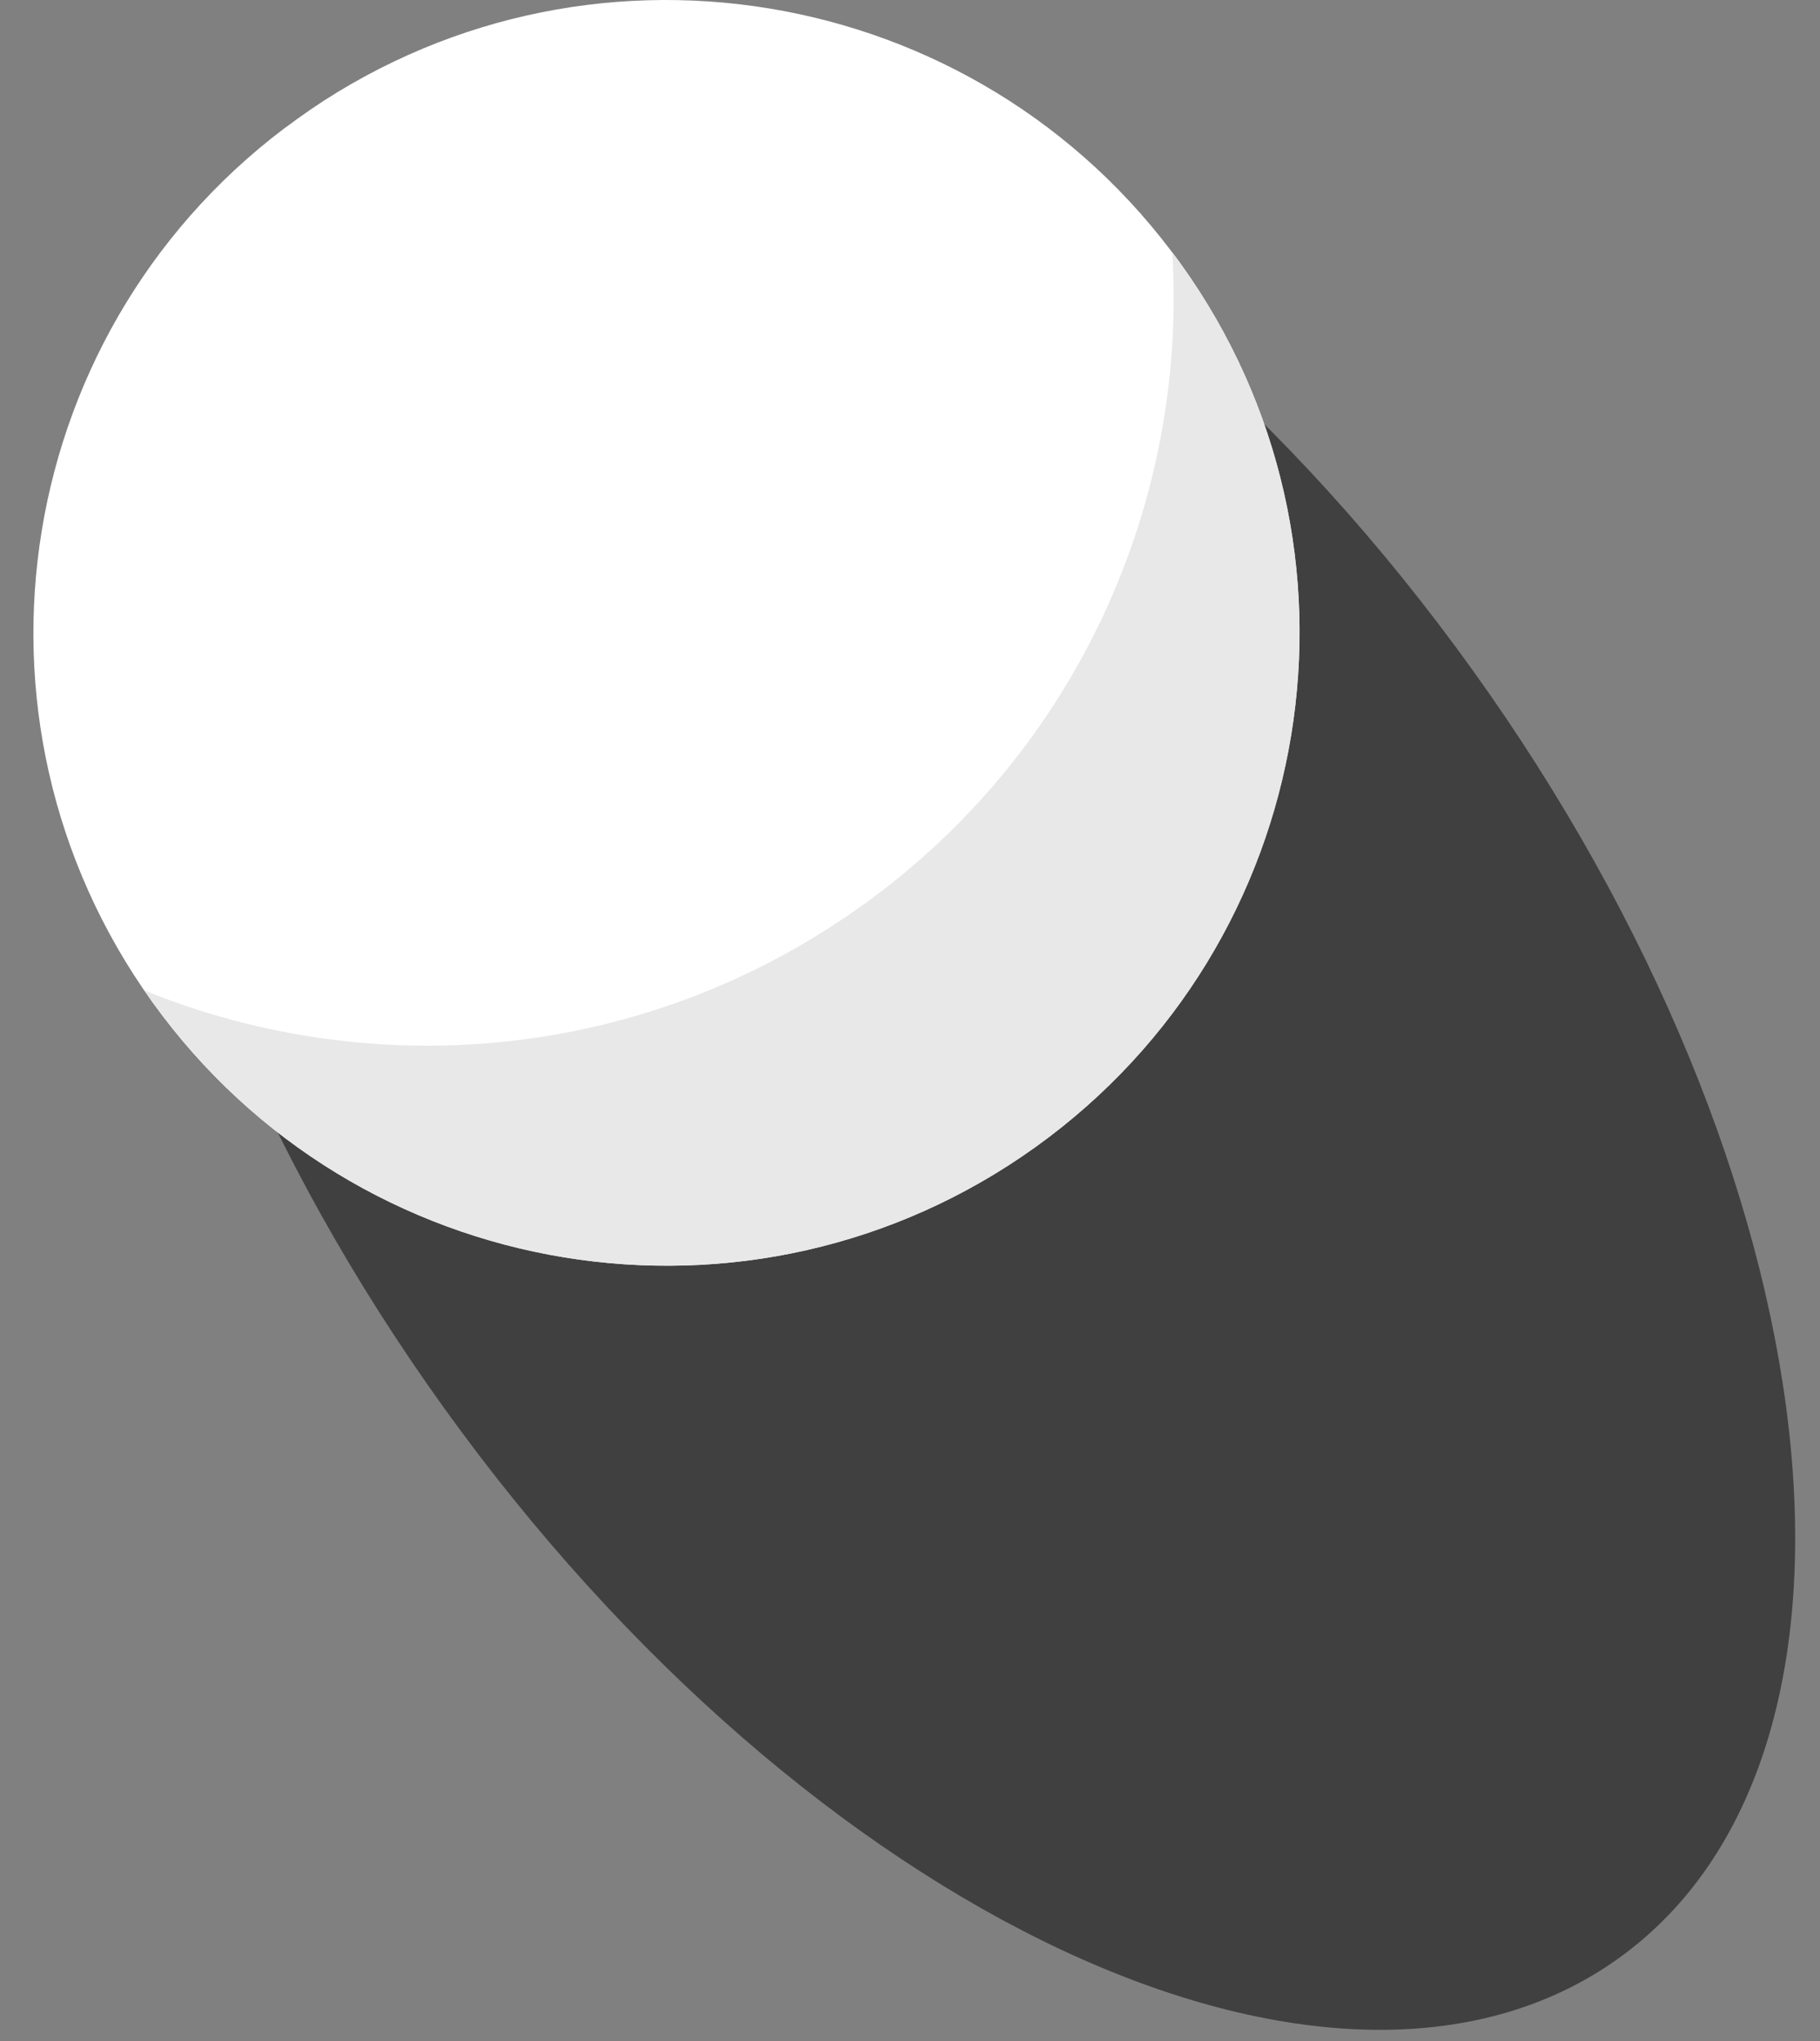
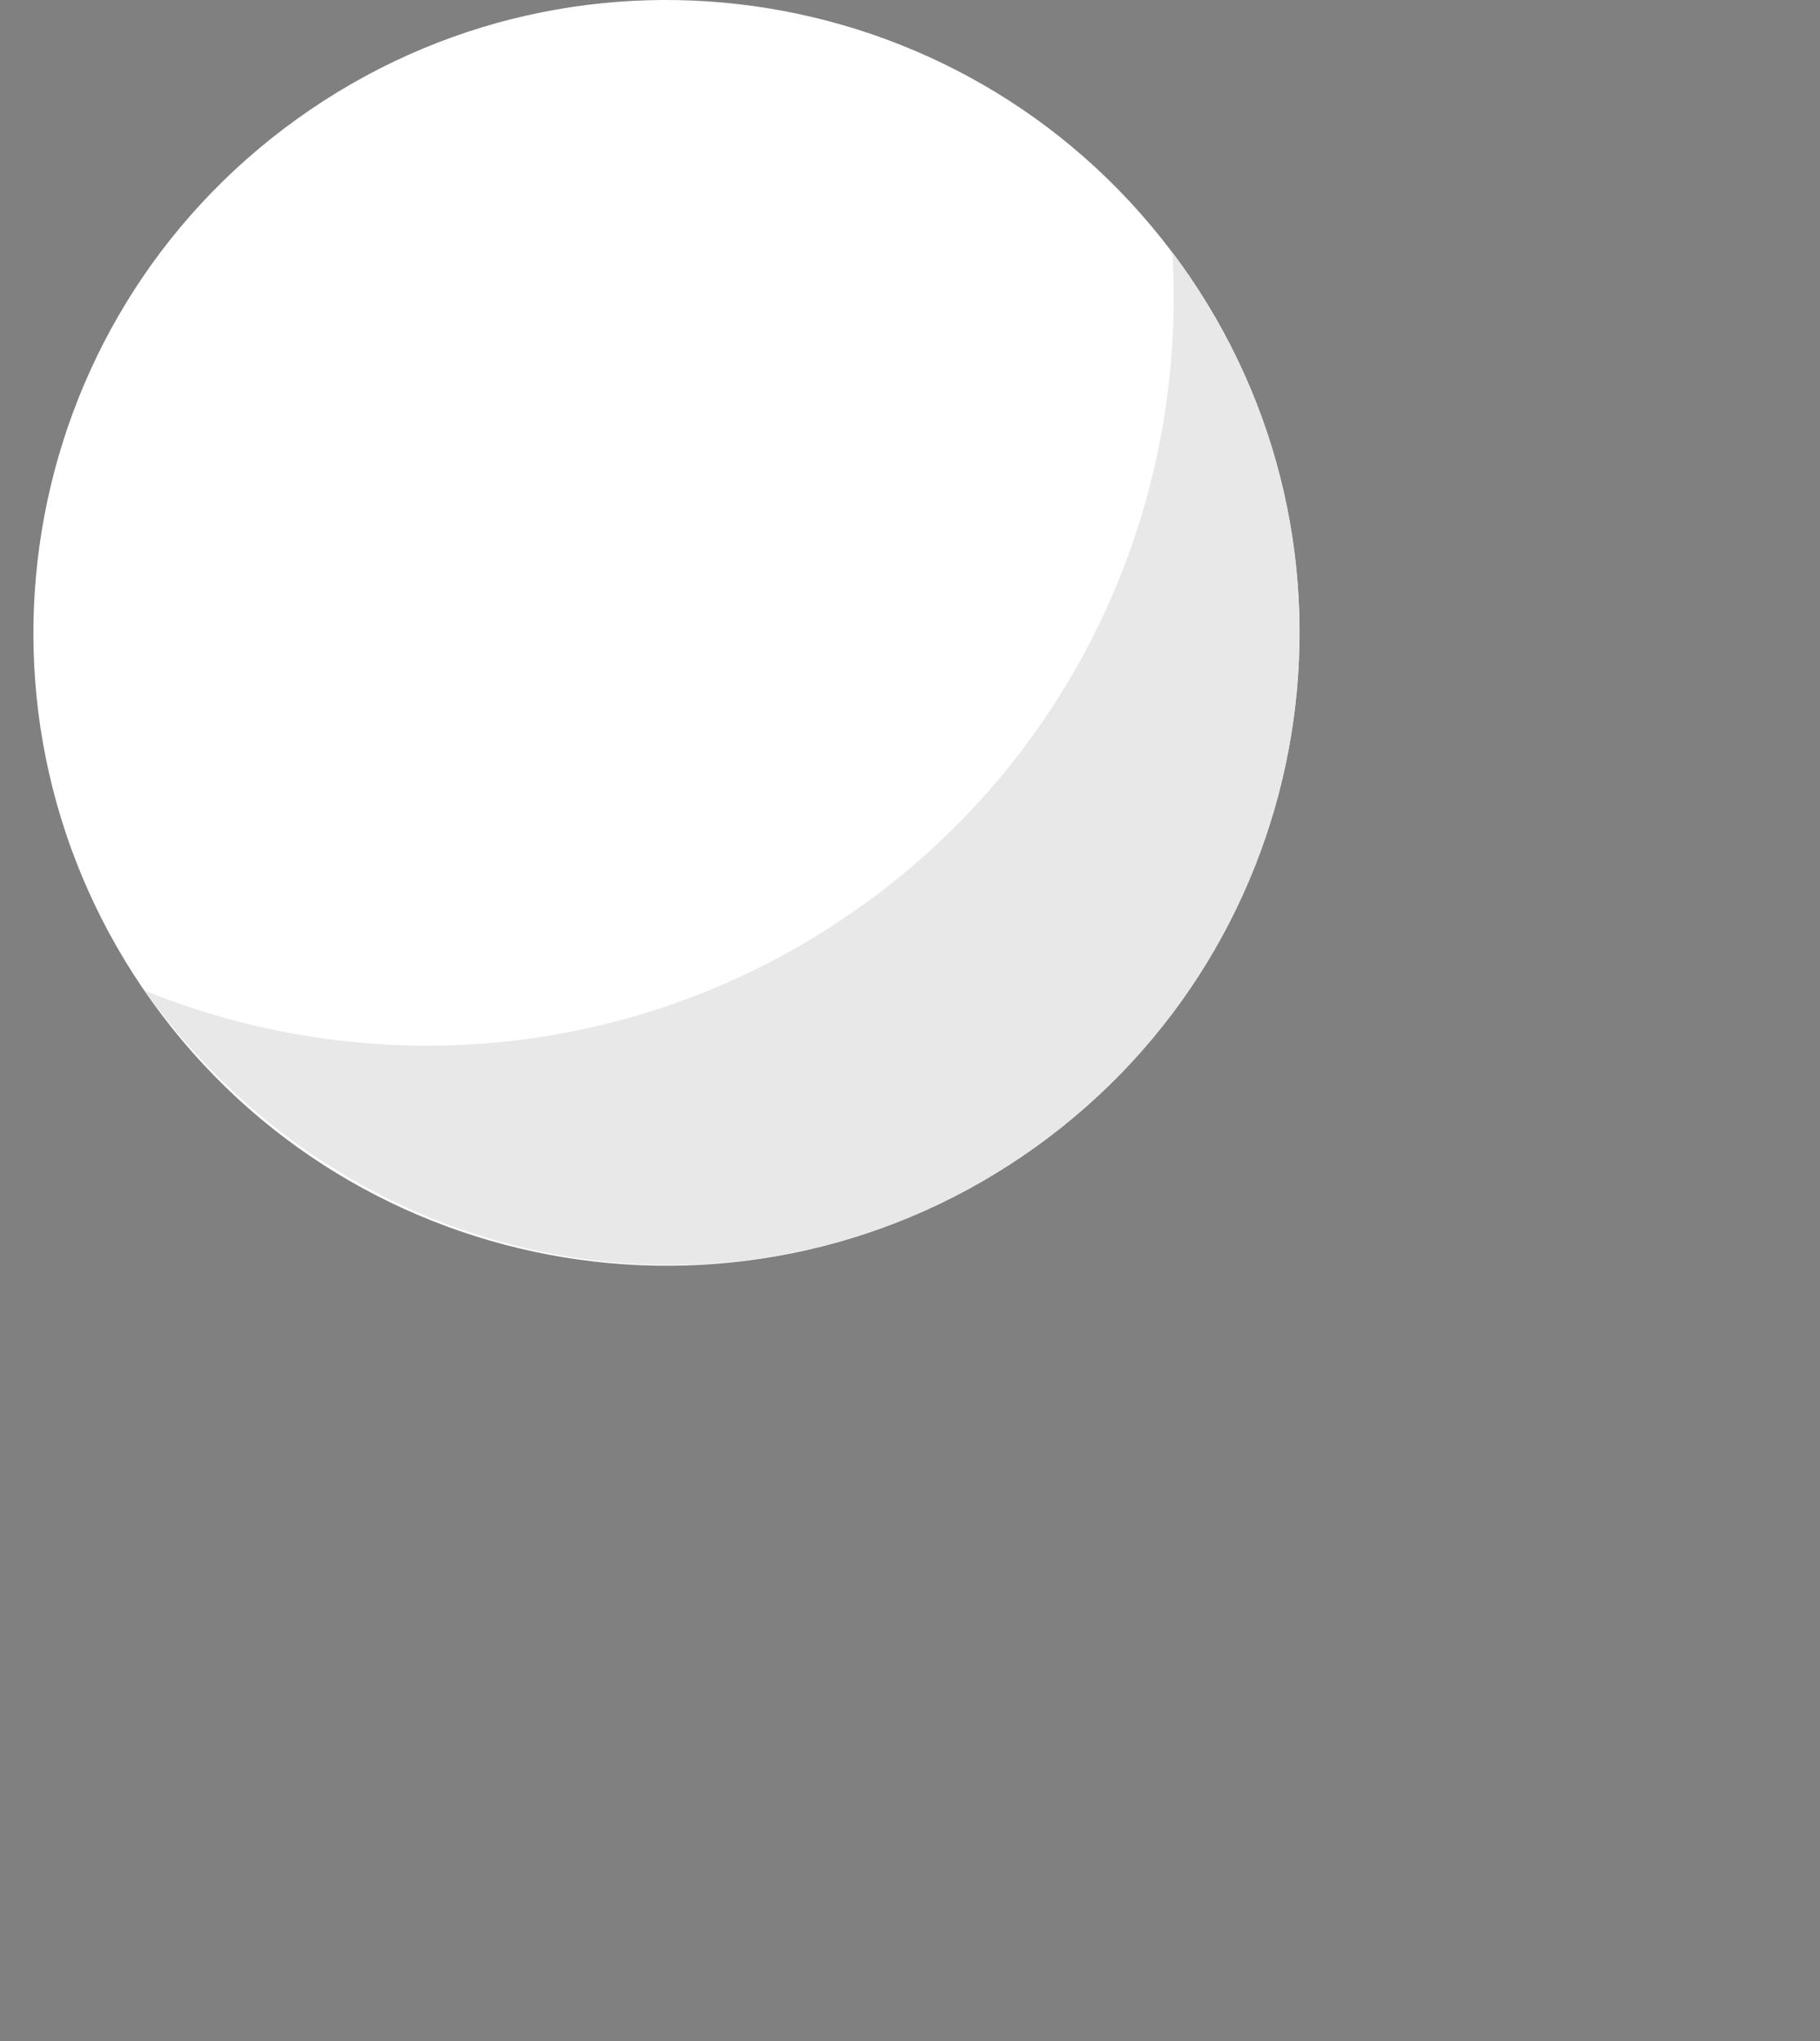
<svg xmlns="http://www.w3.org/2000/svg" width="33" height="37" viewBox="0 0 33 37" fill="none">
  <rect x="0" y="0" width="33" height="37" fill="#808080" stroke="none" />
  <g style="mix-blend-mode:multiply" opacity="0.7">
-     <path d="M26.691 12.134C33.308 21.342 34.498 31.803 29.35 35.499C24.202 39.196 14.664 34.727 8.048 25.519C1.431 16.311 0.242 5.85 5.389 2.153C10.537 -1.543 20.075 2.925 26.691 12.134Z" fill="#252525" />
-   </g>
+     </g>
  <path d="M21.406 4.78C25.104 9.926 23.927 17.095 18.779 20.79C13.632 24.487 6.46 23.311 2.762 18.165C-0.936 13.019 0.24 5.85 5.388 2.155C10.536 -1.541 17.708 -0.365 21.405 4.78H21.406Z" fill="white" />
-   <path d="M15.635 16.412C11.71 19.231 6.787 19.649 2.617 17.955C2.665 18.025 2.714 18.095 2.764 18.165C6.462 23.31 13.633 24.486 18.782 20.79C23.93 17.093 25.106 9.926 21.408 4.78C21.359 4.71 21.307 4.642 21.256 4.574C21.531 9.065 19.562 13.594 15.637 16.413L15.635 16.412Z" fill="#E8E8E8" />
+   <path d="M15.635 16.412C11.71 19.231 6.787 19.649 2.617 17.955C6.462 23.31 13.633 24.486 18.782 20.79C23.93 17.093 25.106 9.926 21.408 4.78C21.359 4.71 21.307 4.642 21.256 4.574C21.531 9.065 19.562 13.594 15.637 16.413L15.635 16.412Z" fill="#E8E8E8" />
</svg>